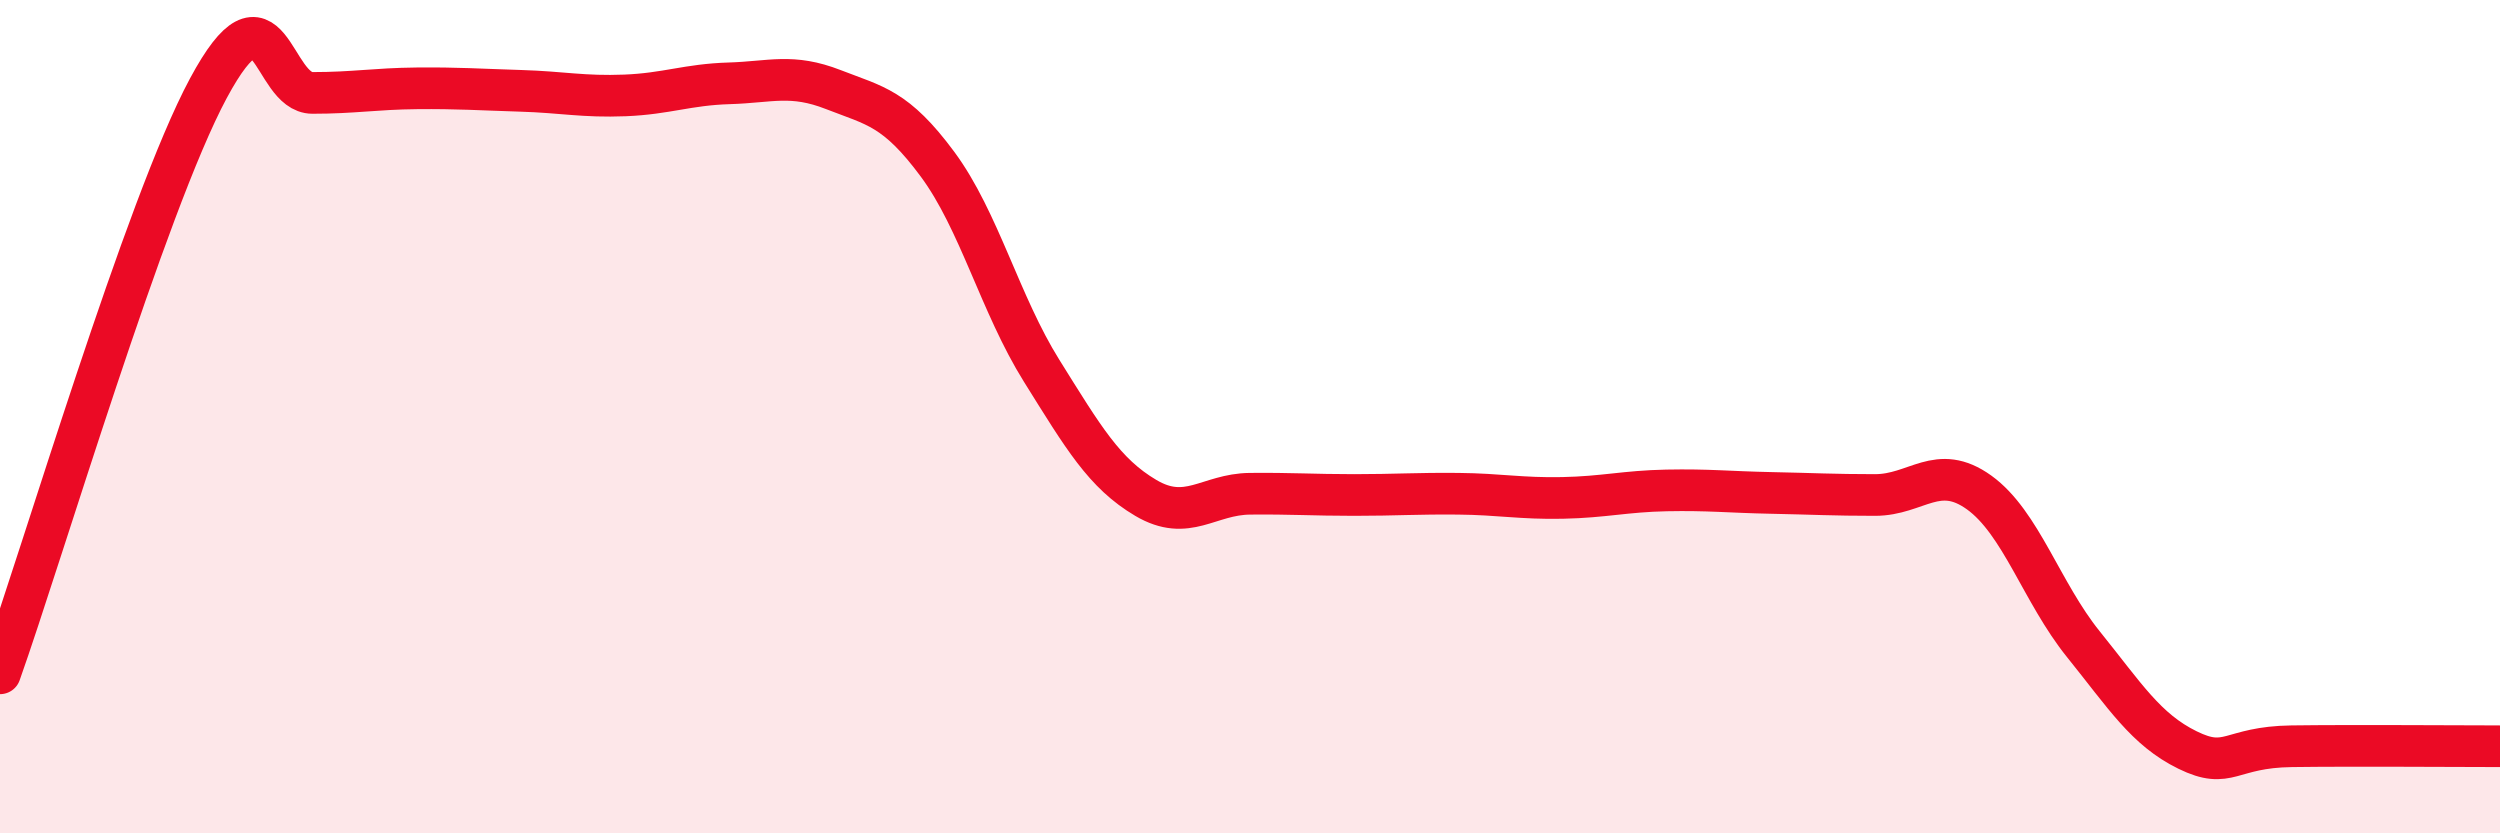
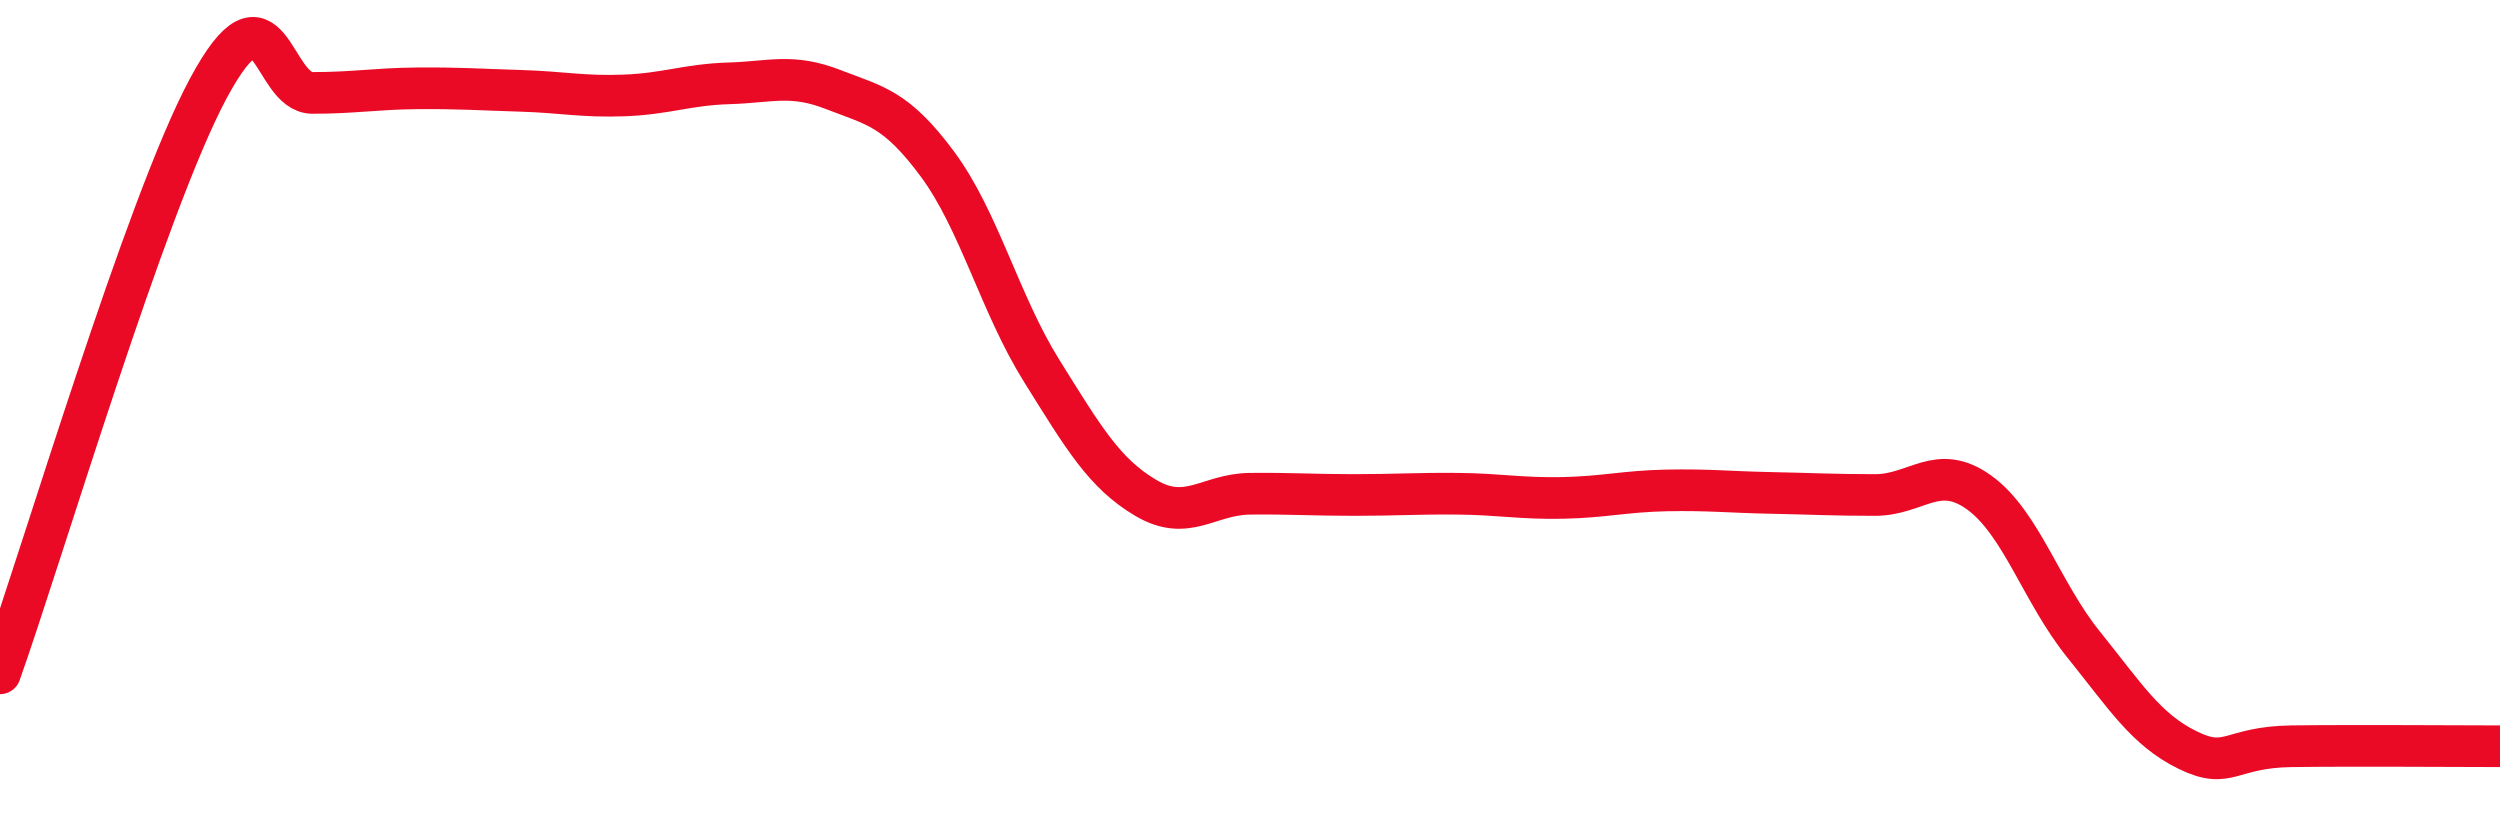
<svg xmlns="http://www.w3.org/2000/svg" width="60" height="20" viewBox="0 0 60 20">
-   <path d="M 0,16.16 C 1,13.35 3.5,4.91 5,2.12 C 6.5,-0.67 6.5,2.23 7.5,2.23 C 8.5,2.23 9,2.13 10,2.12 C 11,2.11 11.5,2.15 12.5,2.18 C 13.5,2.21 14,2.33 15,2.29 C 16,2.25 16.5,2.03 17.5,2 C 18.5,1.97 19,1.76 20,2.15 C 21,2.54 21.5,2.59 22.5,3.94 C 23.5,5.29 24,7.3 25,8.9 C 26,10.5 26.5,11.36 27.5,11.95 C 28.5,12.54 29,11.86 30,11.85 C 31,11.84 31.5,11.88 32.5,11.88 C 33.5,11.88 34,11.84 35,11.85 C 36,11.86 36.5,11.97 37.5,11.95 C 38.5,11.93 39,11.79 40,11.77 C 41,11.75 41.5,11.81 42.5,11.83 C 43.5,11.85 44,11.88 45,11.88 C 46,11.88 46.5,11.1 47.5,11.82 C 48.5,12.54 49,14.22 50,15.46 C 51,16.7 51.5,17.51 52.5,18 C 53.5,18.49 53.5,17.93 55,17.91 C 56.5,17.89 59,17.91 60,17.91L60 20L0 20Z" fill="#EB0A25" opacity="0.1" stroke-linecap="round" stroke-linejoin="round" />
  <path d="M 0,16.16 C 1,13.35 3.5,4.91 5,2.12 C 6.5,-0.67 6.5,2.23 7.5,2.23 C 8.5,2.23 9,2.13 10,2.12 C 11,2.11 11.5,2.15 12.5,2.18 C 13.5,2.21 14,2.33 15,2.29 C 16,2.25 16.5,2.03 17.5,2 C 18.5,1.97 19,1.76 20,2.15 C 21,2.54 21.5,2.59 22.5,3.94 C 23.5,5.29 24,7.3 25,8.9 C 26,10.5 26.5,11.36 27.5,11.95 C 28.5,12.54 29,11.86 30,11.85 C 31,11.84 31.5,11.88 32.5,11.88 C 33.5,11.88 34,11.84 35,11.85 C 36,11.86 36.5,11.97 37.5,11.95 C 38.5,11.93 39,11.79 40,11.77 C 41,11.75 41.5,11.81 42.5,11.83 C 43.5,11.85 44,11.88 45,11.88 C 46,11.88 46.5,11.1 47.5,11.82 C 48.5,12.54 49,14.22 50,15.46 C 51,16.7 51.5,17.51 52.5,18 C 53.5,18.49 53.5,17.93 55,17.91 C 56.5,17.89 59,17.91 60,17.91" stroke="#EB0A25" stroke-width="1" fill="none" stroke-linecap="round" stroke-linejoin="round" />
</svg>